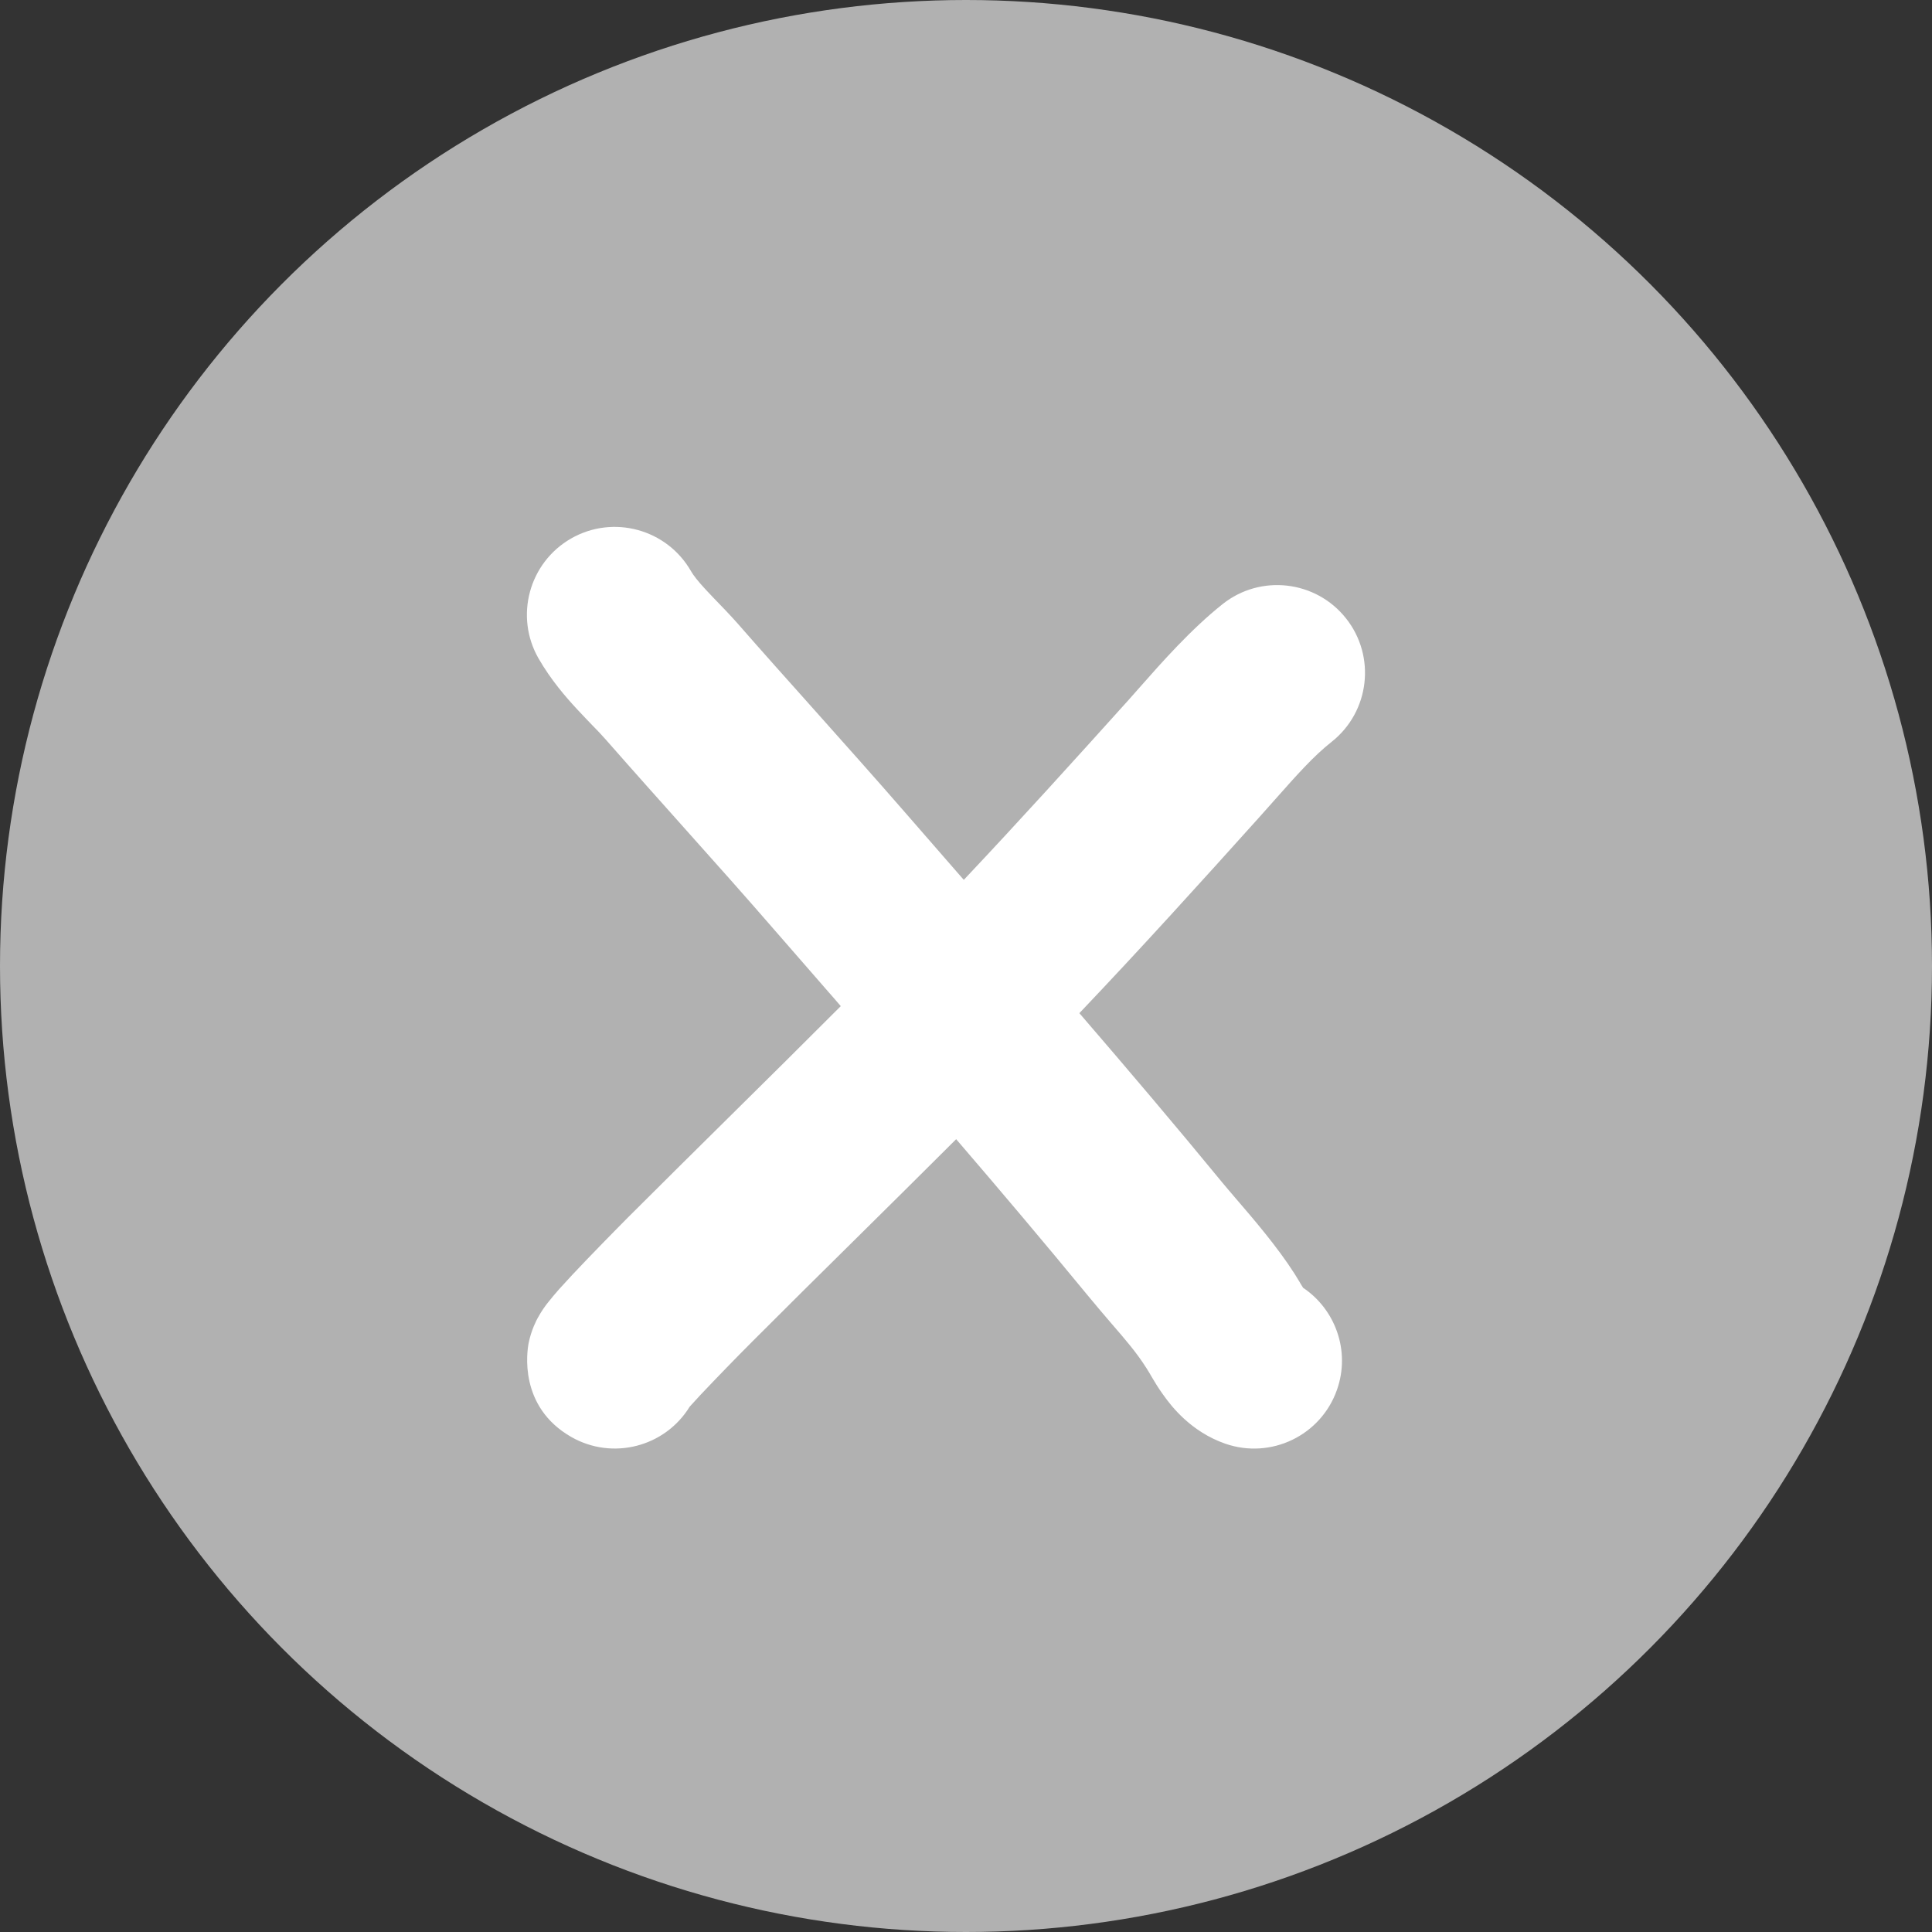
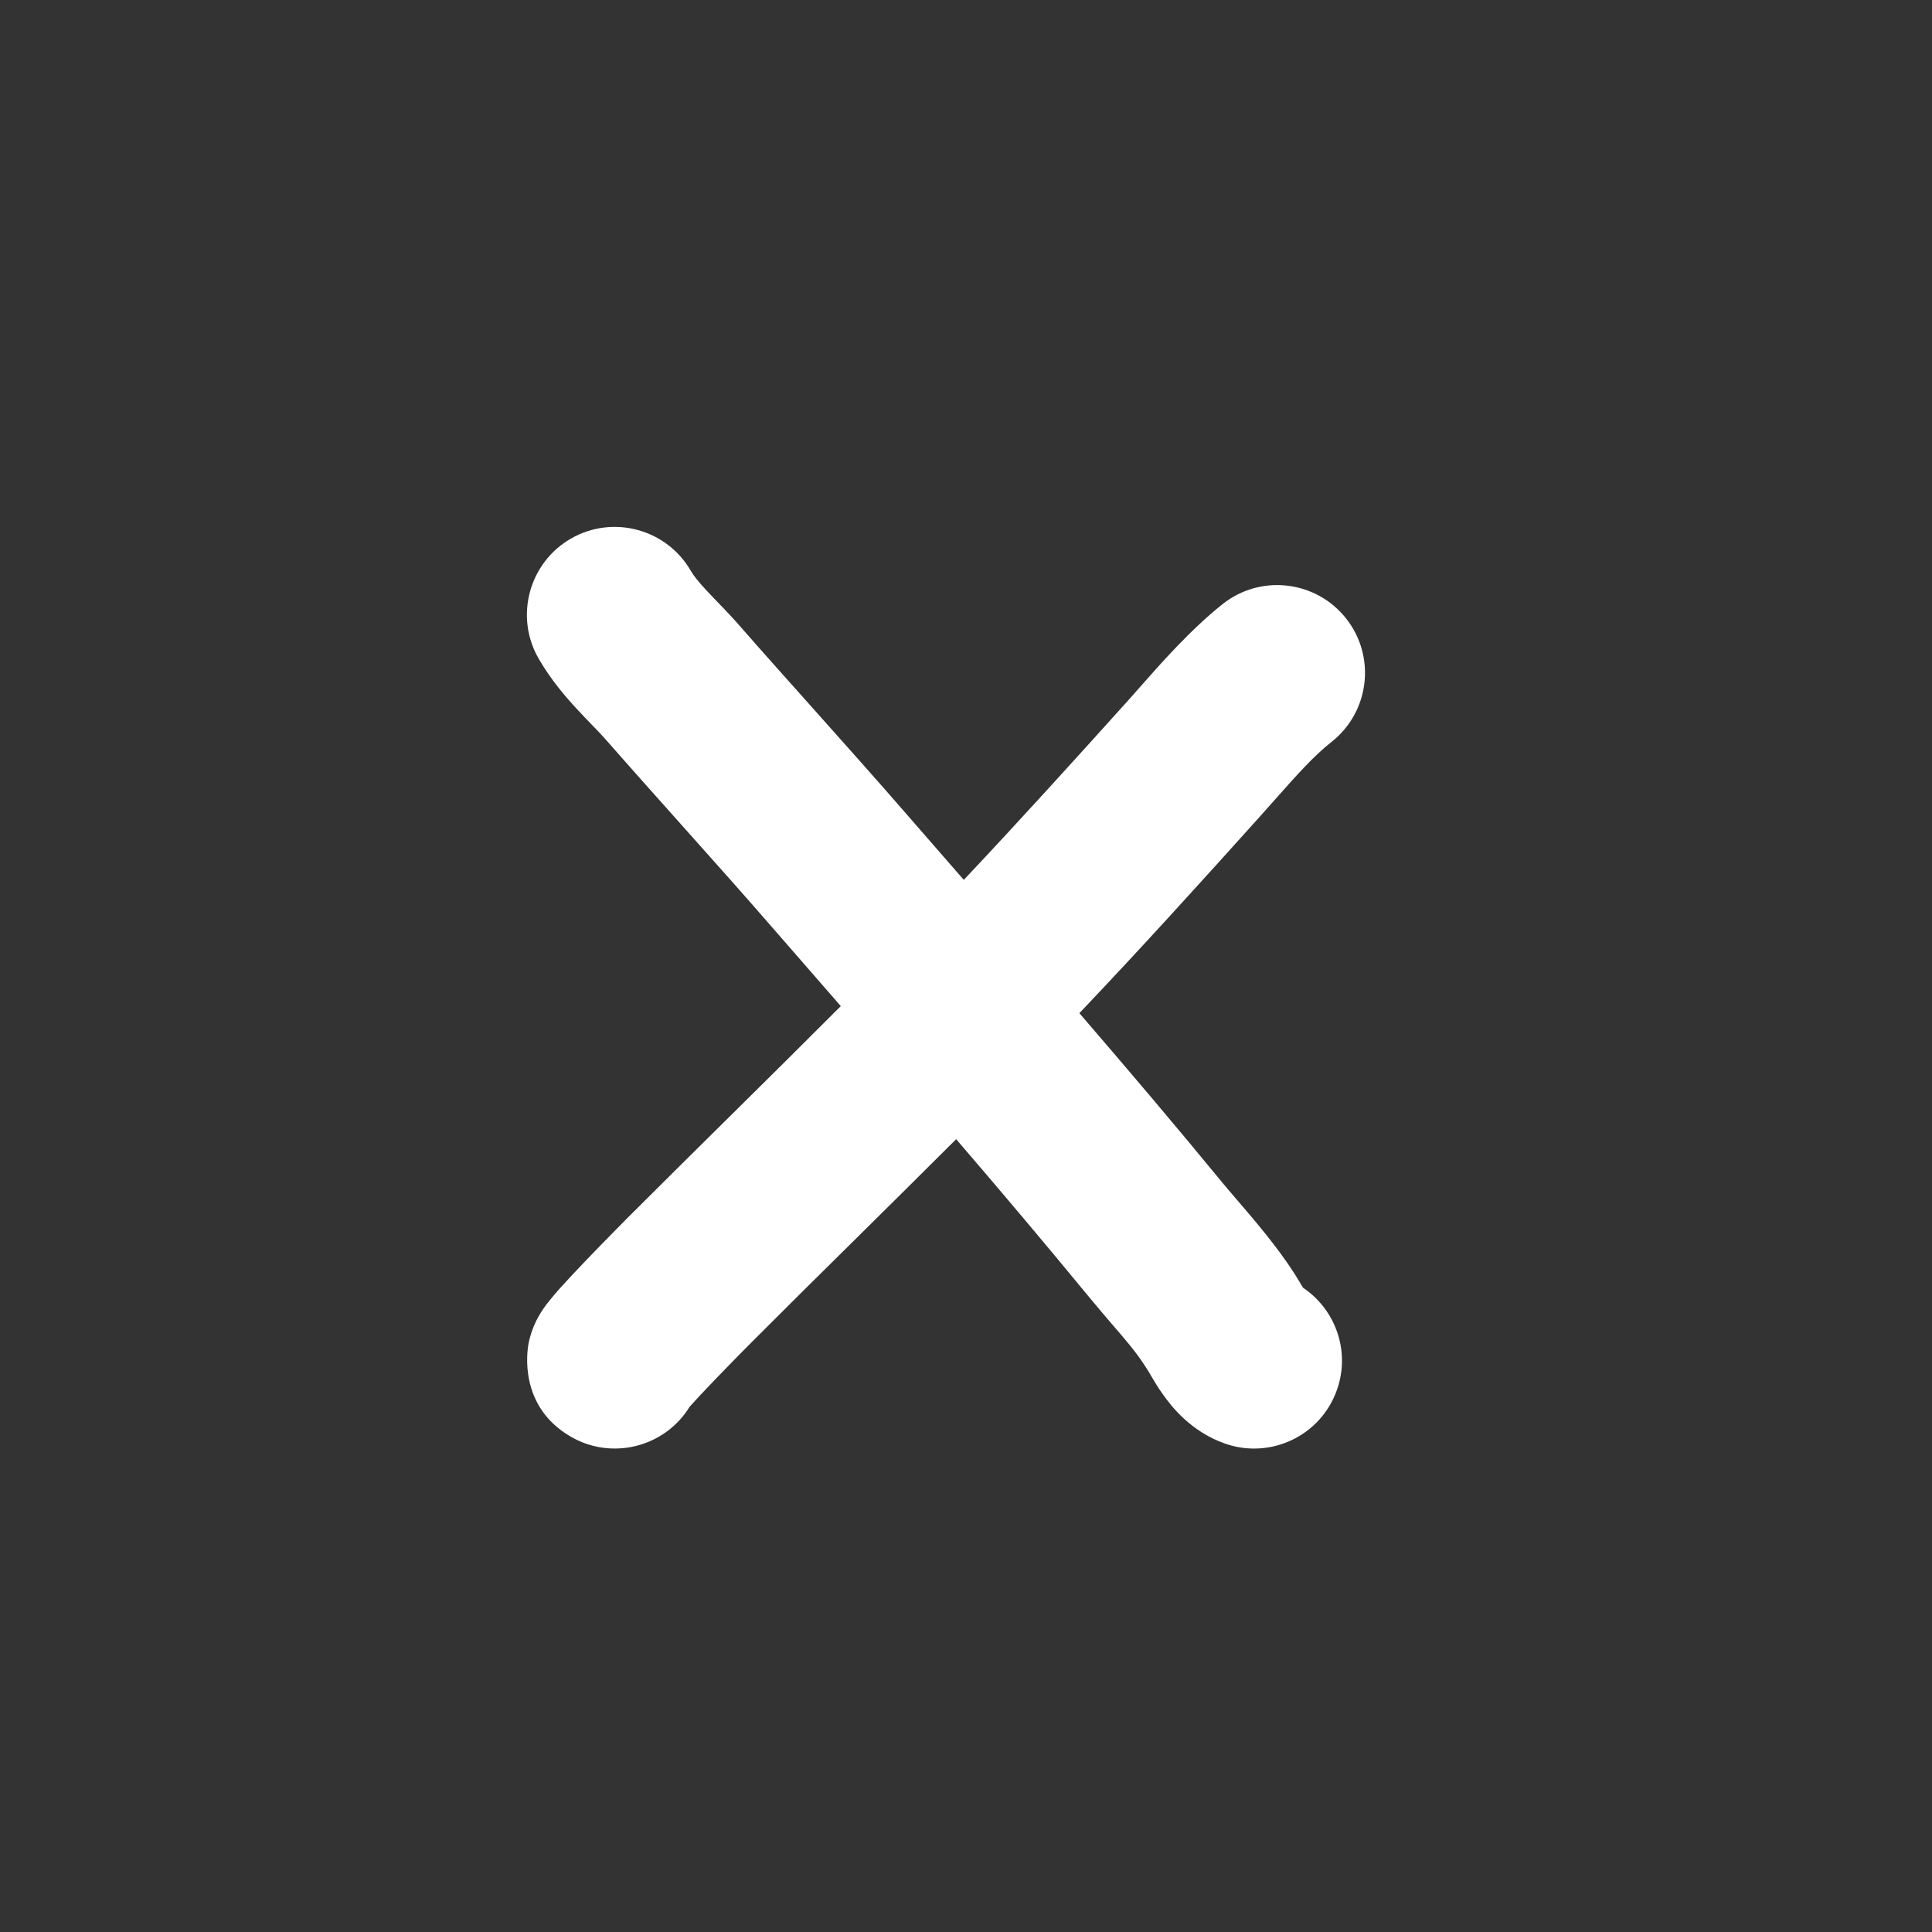
<svg xmlns="http://www.w3.org/2000/svg" width="22" height="22" viewBox="0 0 22 22" fill="none">
  <rect x="0" y="0" width="22" height="22" fill="#333333" stroke="none" />
-   <circle cx="11" cy="11" r="11" fill="#B1B1B1" />
  <path fill-rule="evenodd" clip-rule="evenodd" d="M7.868 6.503C7.593 6.024 6.982 5.858 6.503 6.132C6.024 6.407 5.858 7.018 6.132 7.497C6.273 7.742 6.442 7.937 6.575 8.08C6.652 8.163 6.705 8.217 6.749 8.263L6.749 8.263C6.802 8.317 6.843 8.359 6.901 8.425C7.208 8.775 7.5 9.101 7.788 9.424L7.788 9.424C8.131 9.808 8.469 10.186 8.821 10.592C9.022 10.823 9.222 11.053 9.422 11.282C9.473 11.34 9.524 11.398 9.574 11.457C9.161 11.871 8.745 12.283 8.326 12.697C7.939 13.08 7.549 13.465 7.156 13.858C7.133 13.881 6.903 14.113 6.681 14.344C6.571 14.458 6.456 14.581 6.367 14.68C6.326 14.727 6.275 14.786 6.231 14.843C6.215 14.864 6.168 14.925 6.126 15.003L6.125 15.004C6.11 15.032 6.051 15.141 6.02 15.292C6.002 15.383 5.901 16.019 6.507 16.364C6.977 16.631 7.572 16.476 7.853 16.019L7.86 16.011C7.923 15.94 8.018 15.839 8.124 15.729C8.333 15.511 8.553 15.289 8.571 15.272C8.945 14.897 9.327 14.519 9.712 14.139L9.712 14.139C10.103 13.752 10.497 13.363 10.888 12.972C11.39 13.556 11.886 14.143 12.377 14.74C12.483 14.869 12.575 14.976 12.657 15.072C12.82 15.26 12.943 15.403 13.054 15.578C13.063 15.592 13.071 15.605 13.085 15.628L13.116 15.681C13.145 15.731 13.19 15.806 13.246 15.883C13.339 16.015 13.562 16.303 13.951 16.439C14.473 16.621 15.043 16.346 15.225 15.824C15.379 15.385 15.207 14.91 14.837 14.663L14.835 14.658L14.816 14.628L14.795 14.592C14.781 14.568 14.762 14.537 14.741 14.504C14.547 14.2 14.276 13.884 14.079 13.655L14.079 13.655C14.018 13.584 13.964 13.521 13.922 13.47C13.385 12.816 12.84 12.174 12.291 11.537C12.991 10.801 13.669 10.052 14.336 9.31C14.402 9.236 14.464 9.166 14.523 9.1L14.523 9.1C14.765 8.827 14.957 8.61 15.165 8.446C15.598 8.102 15.67 7.473 15.327 7.041C14.983 6.608 14.354 6.536 13.922 6.879C13.562 7.165 13.224 7.548 12.98 7.825L12.98 7.825C12.932 7.879 12.889 7.928 12.849 7.973C12.226 8.665 11.606 9.35 10.975 10.019C10.958 10 10.941 9.981 10.925 9.962L10.924 9.961C10.726 9.734 10.528 9.507 10.331 9.28C9.989 8.886 9.62 8.473 9.258 8.067C8.964 7.738 8.674 7.414 8.405 7.106C8.327 7.017 8.21 6.895 8.125 6.808L8.125 6.808C8.089 6.77 8.058 6.738 8.04 6.718C7.943 6.614 7.895 6.55 7.868 6.503Z" fill="white" />
</svg>